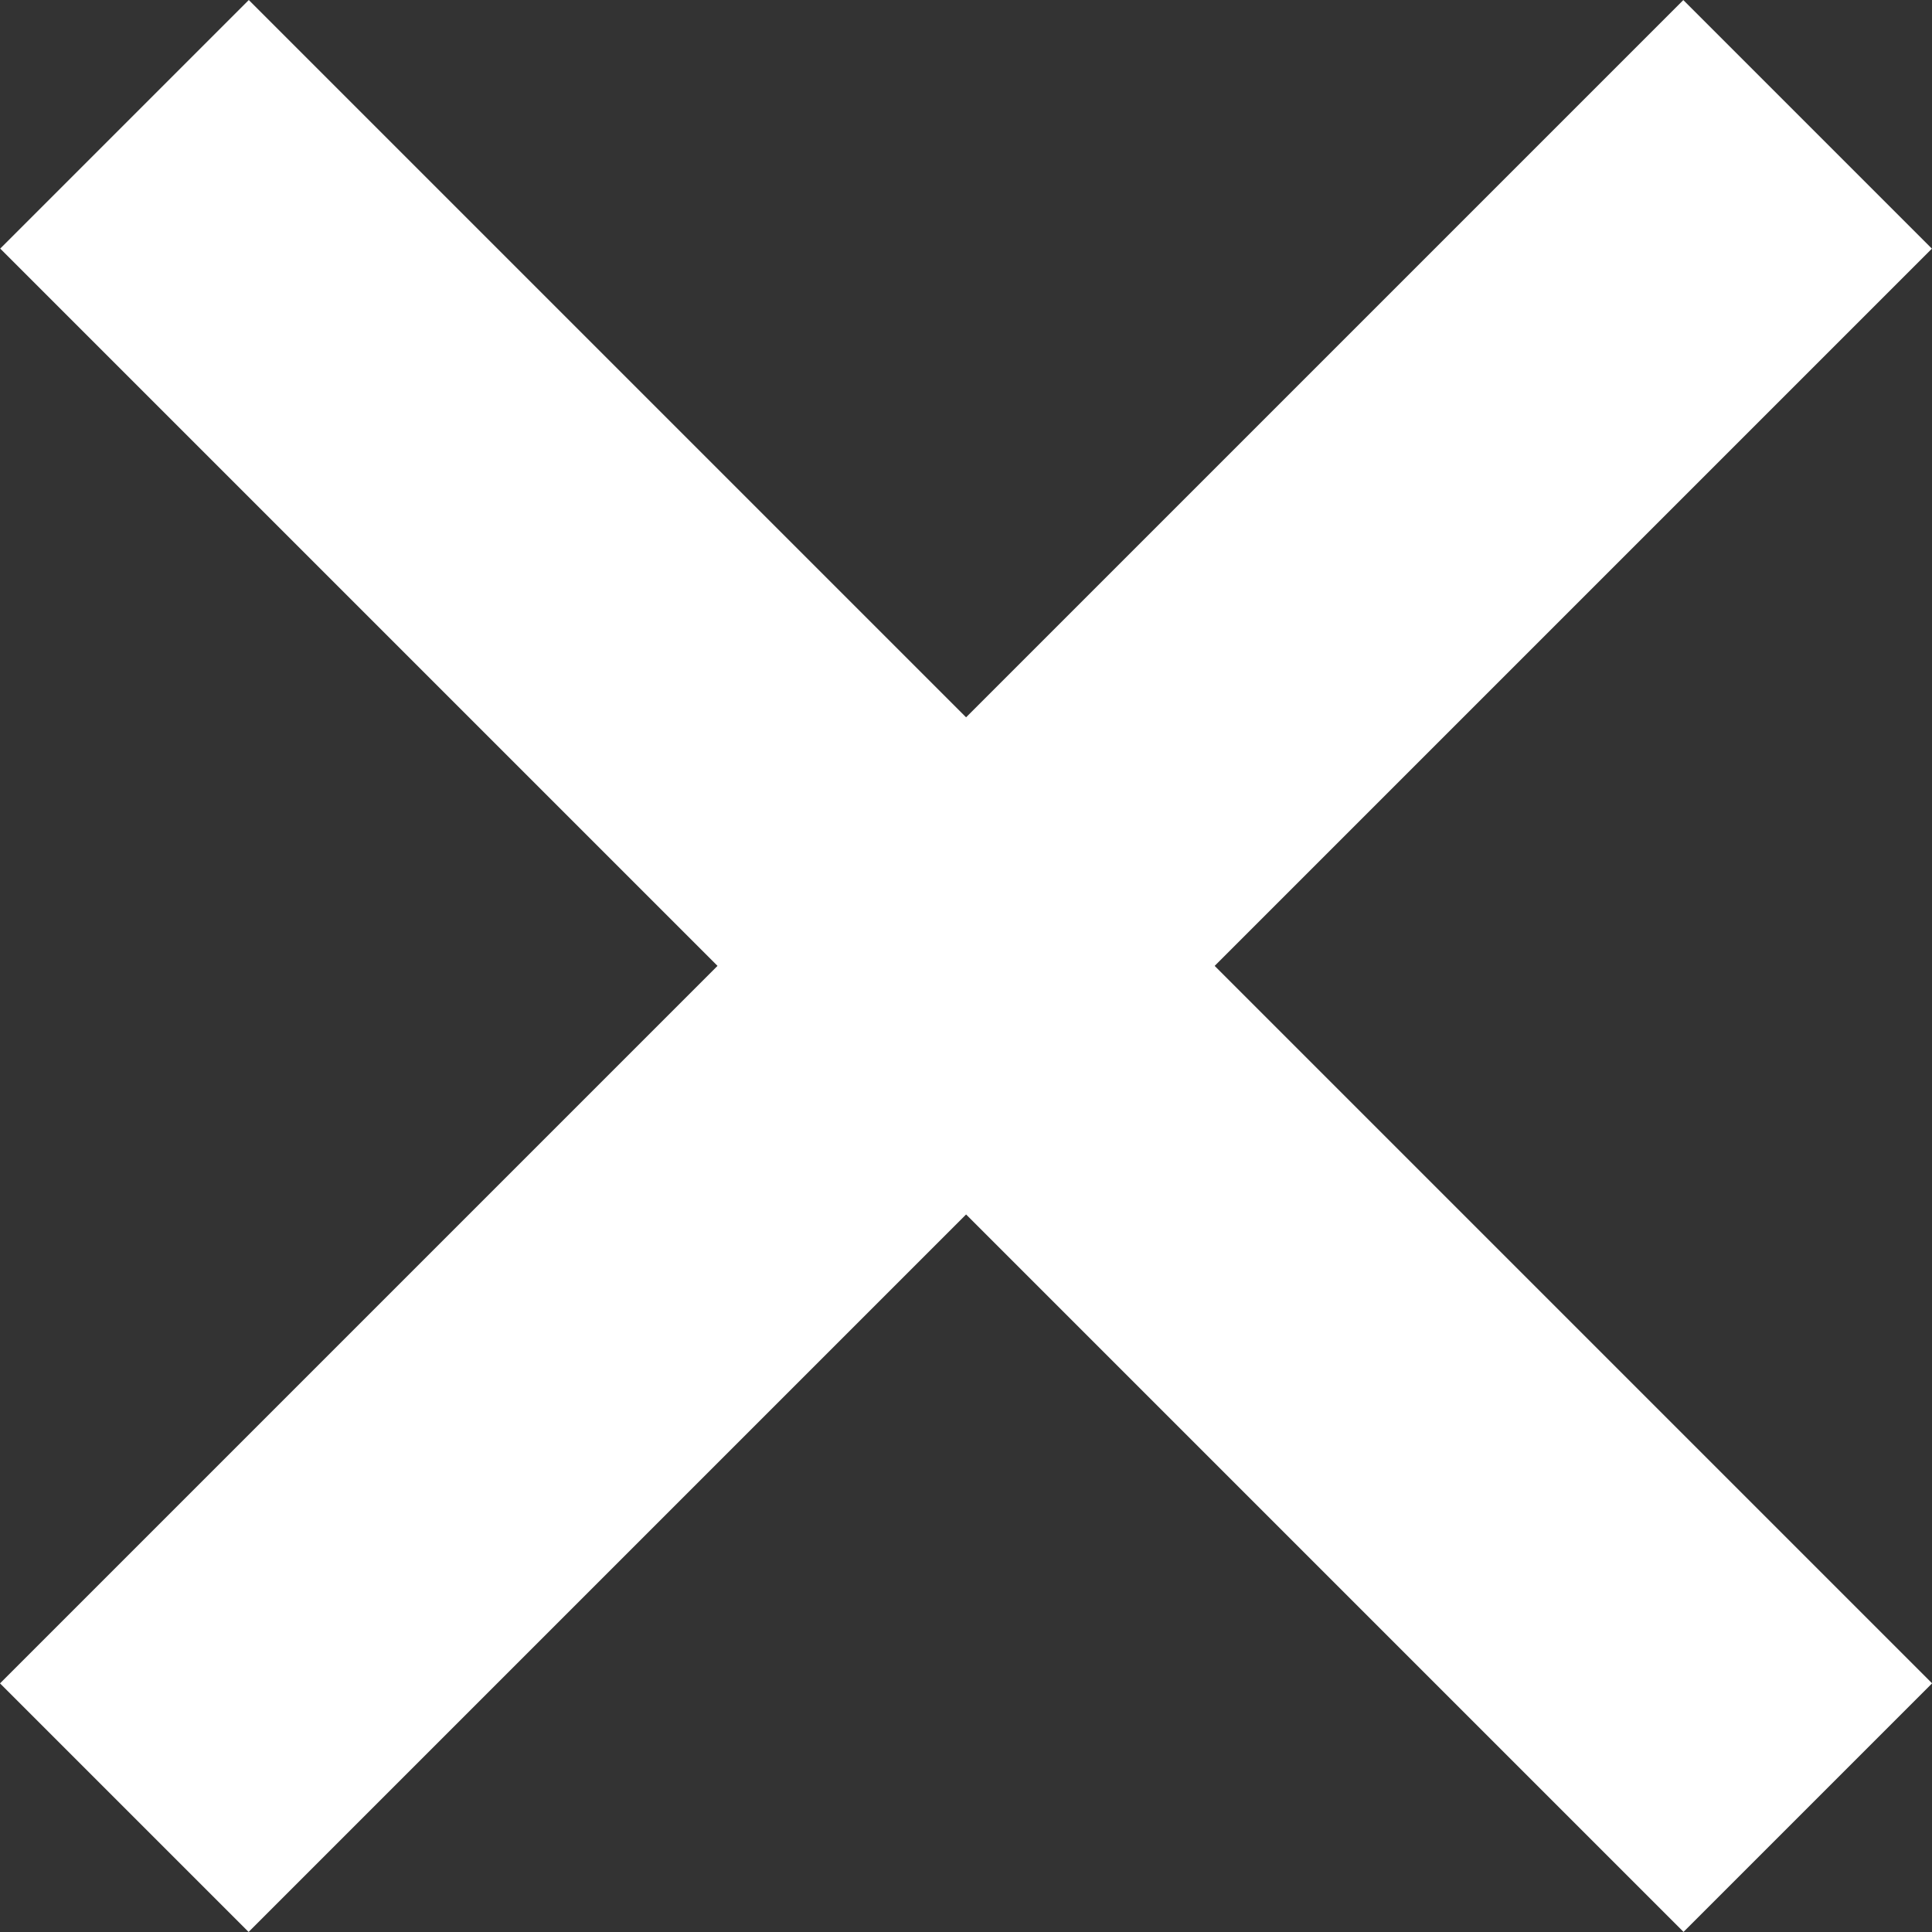
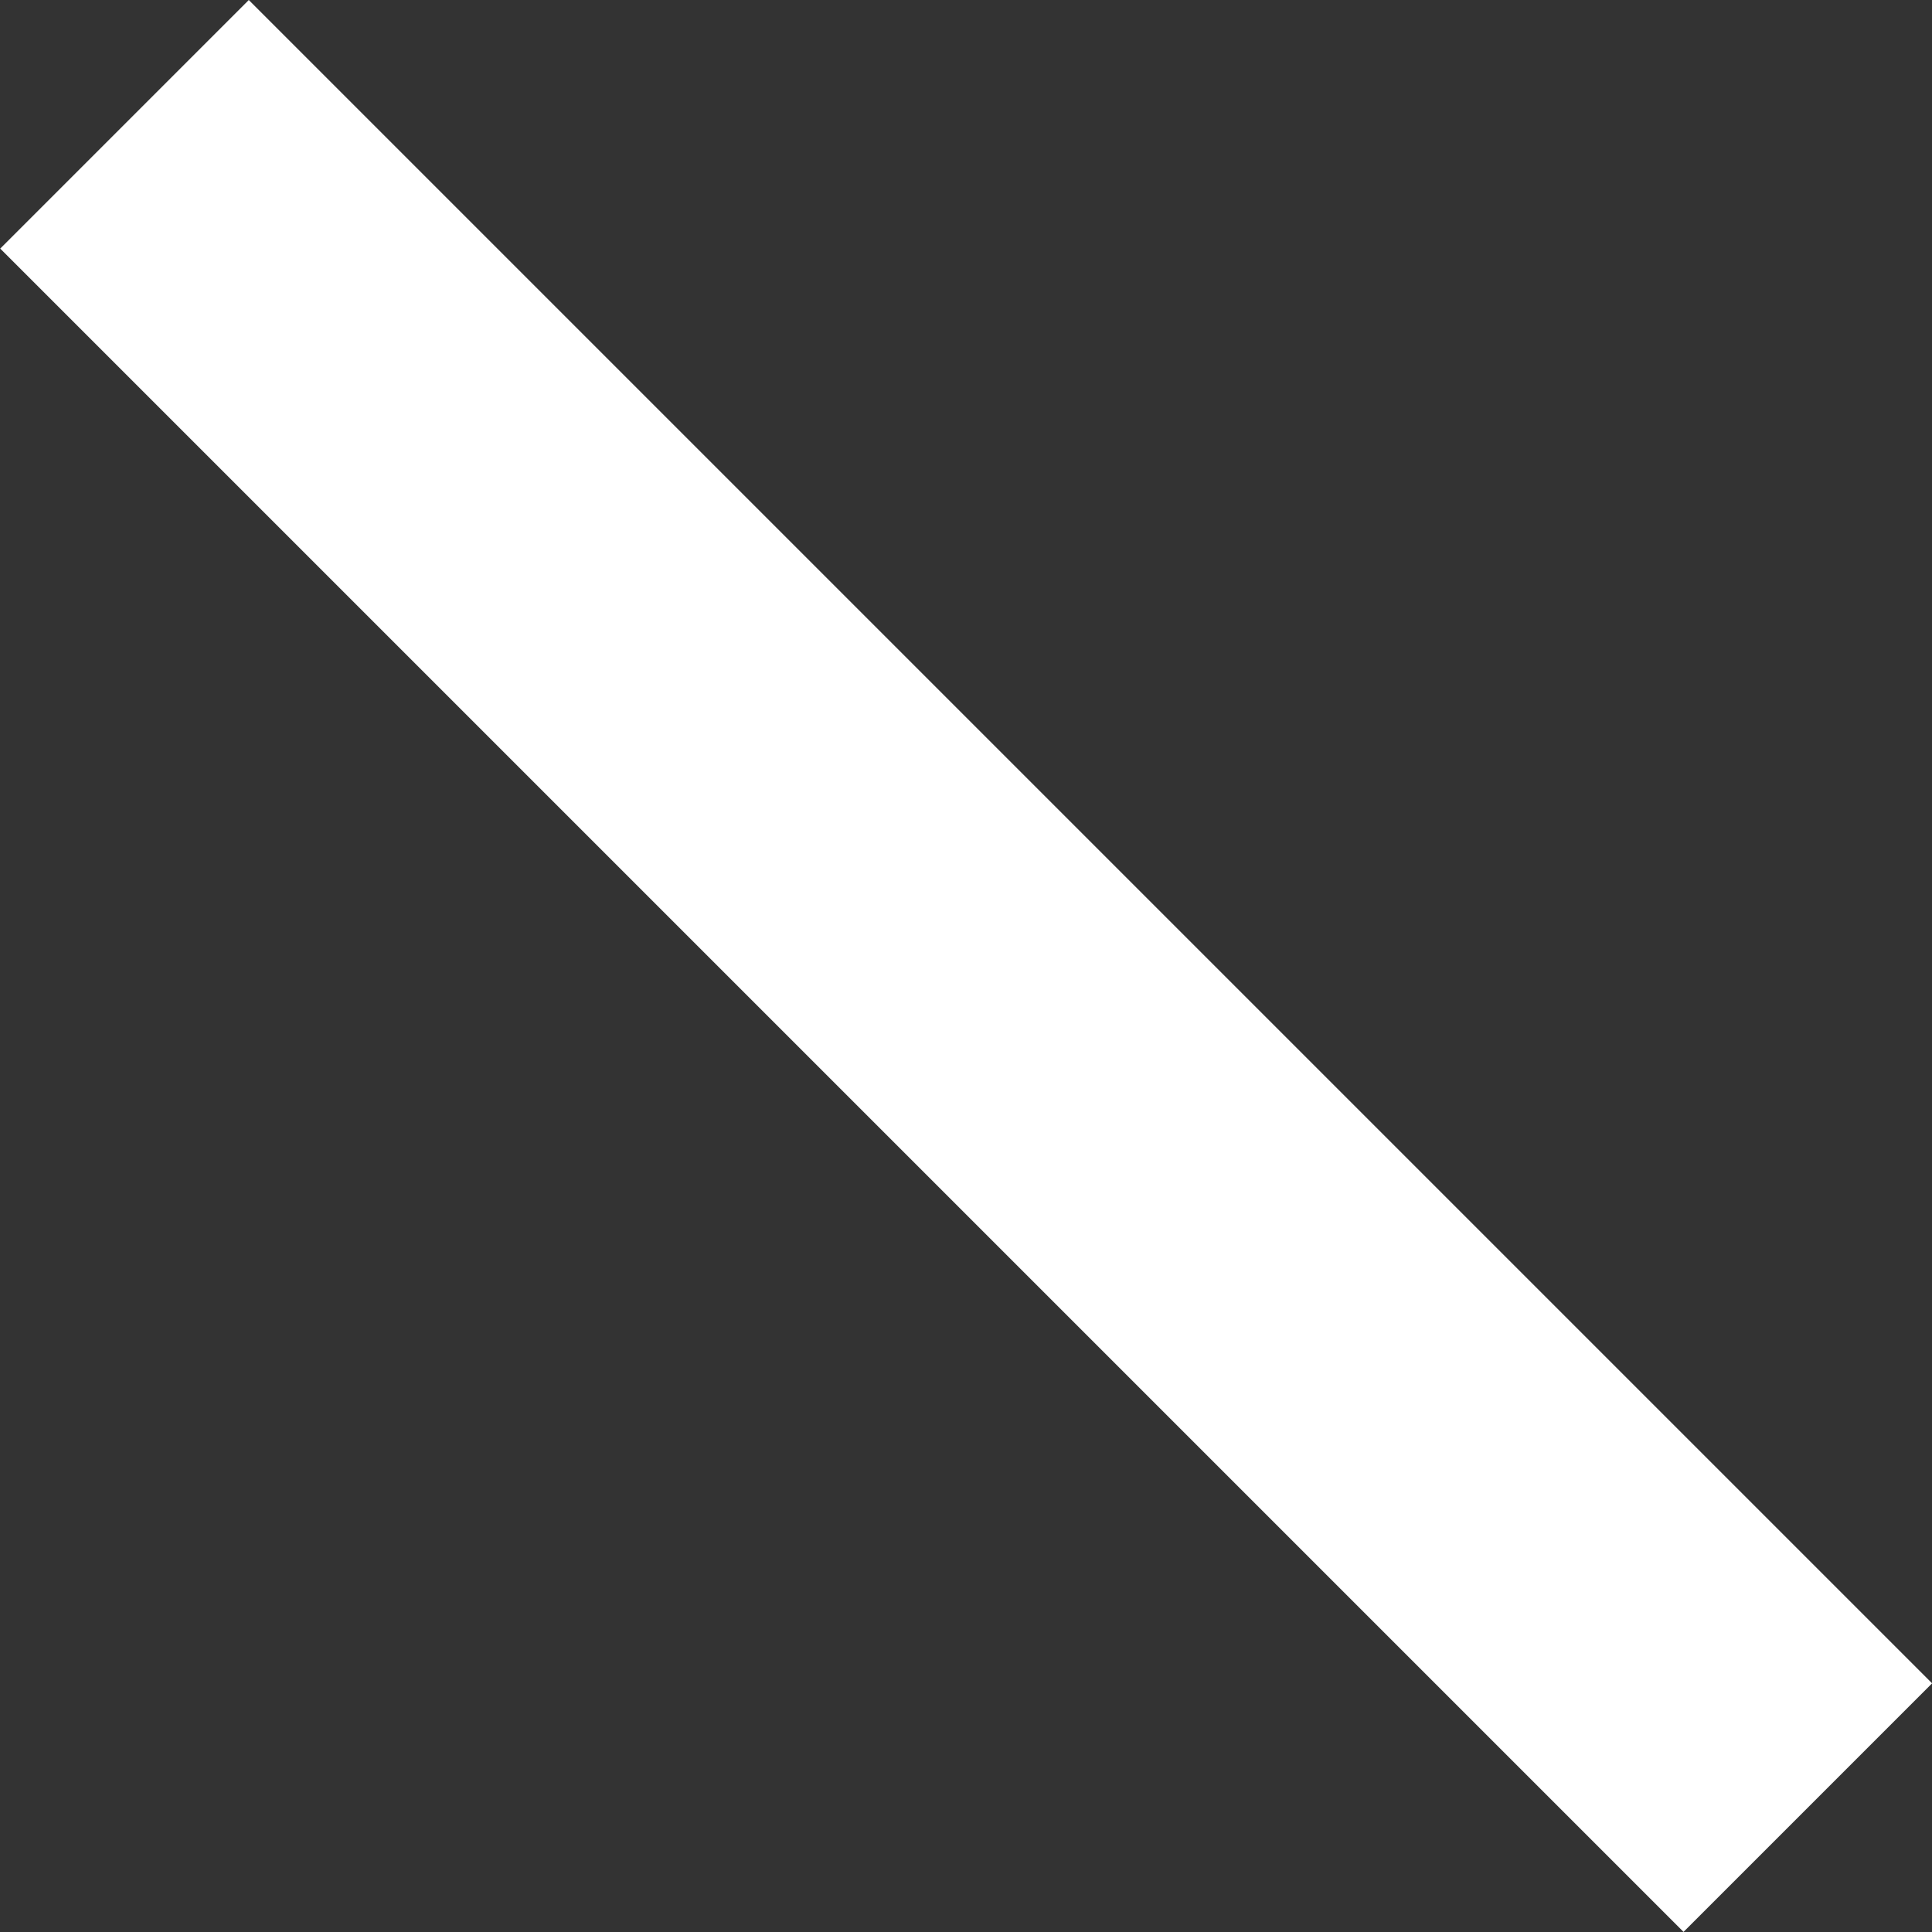
<svg xmlns="http://www.w3.org/2000/svg" width="10.992" height="10.992" viewBox="0 0 10.992 10.992">
  <rect x="0" y="0" width="10.992" height="10.992" fill="#333333" stroke="none" />
  <g id="Icon_feather-arrow-right" data-name="Icon feather-arrow-right" transform="translate(1.507 0.95)">
    <path id="Path_606" data-name="Path 606" d="M7.5,18H21.044" transform="translate(6.626 -18.274) rotate(45)" fill="none" stroke="#fff" stroke-linejoin="round" stroke-width="2" />
-     <path id="Path_23537" data-name="Path 23537" d="M7.5,18H21.044" transform="translate(-18.831 1.91) rotate(-45)" fill="none" stroke="#fff" stroke-linejoin="round" stroke-width="2" />
  </g>
</svg>